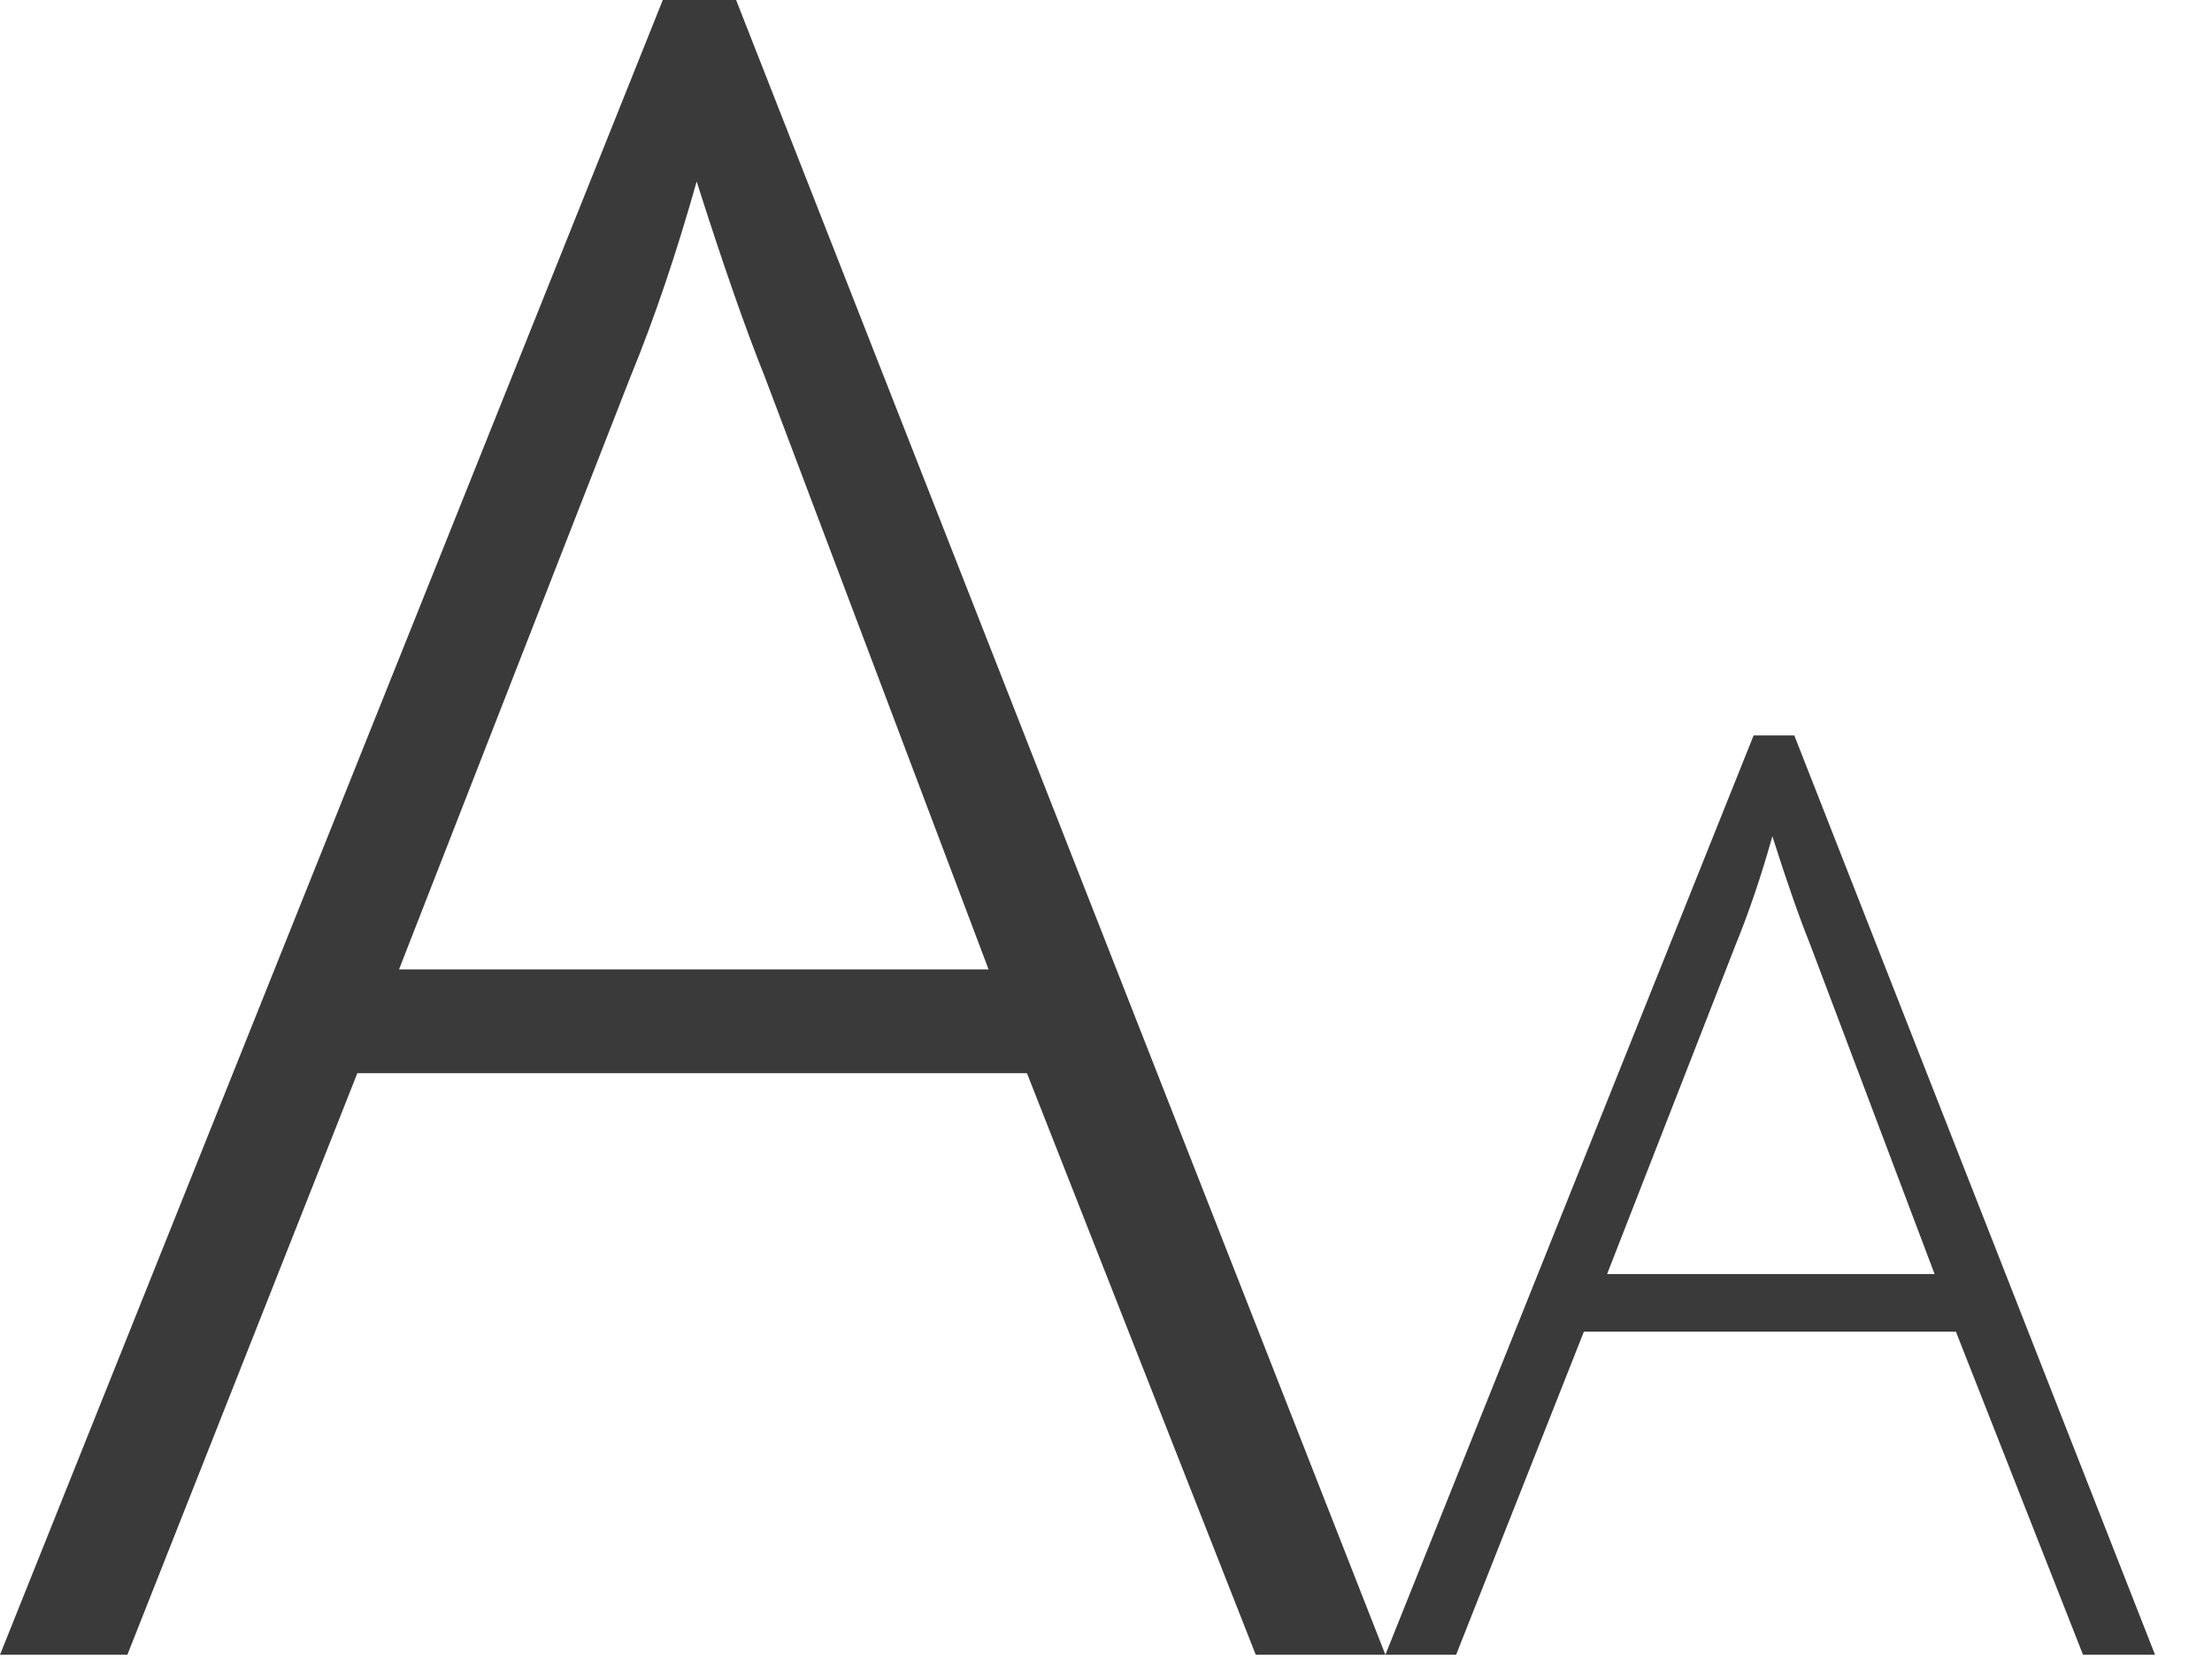
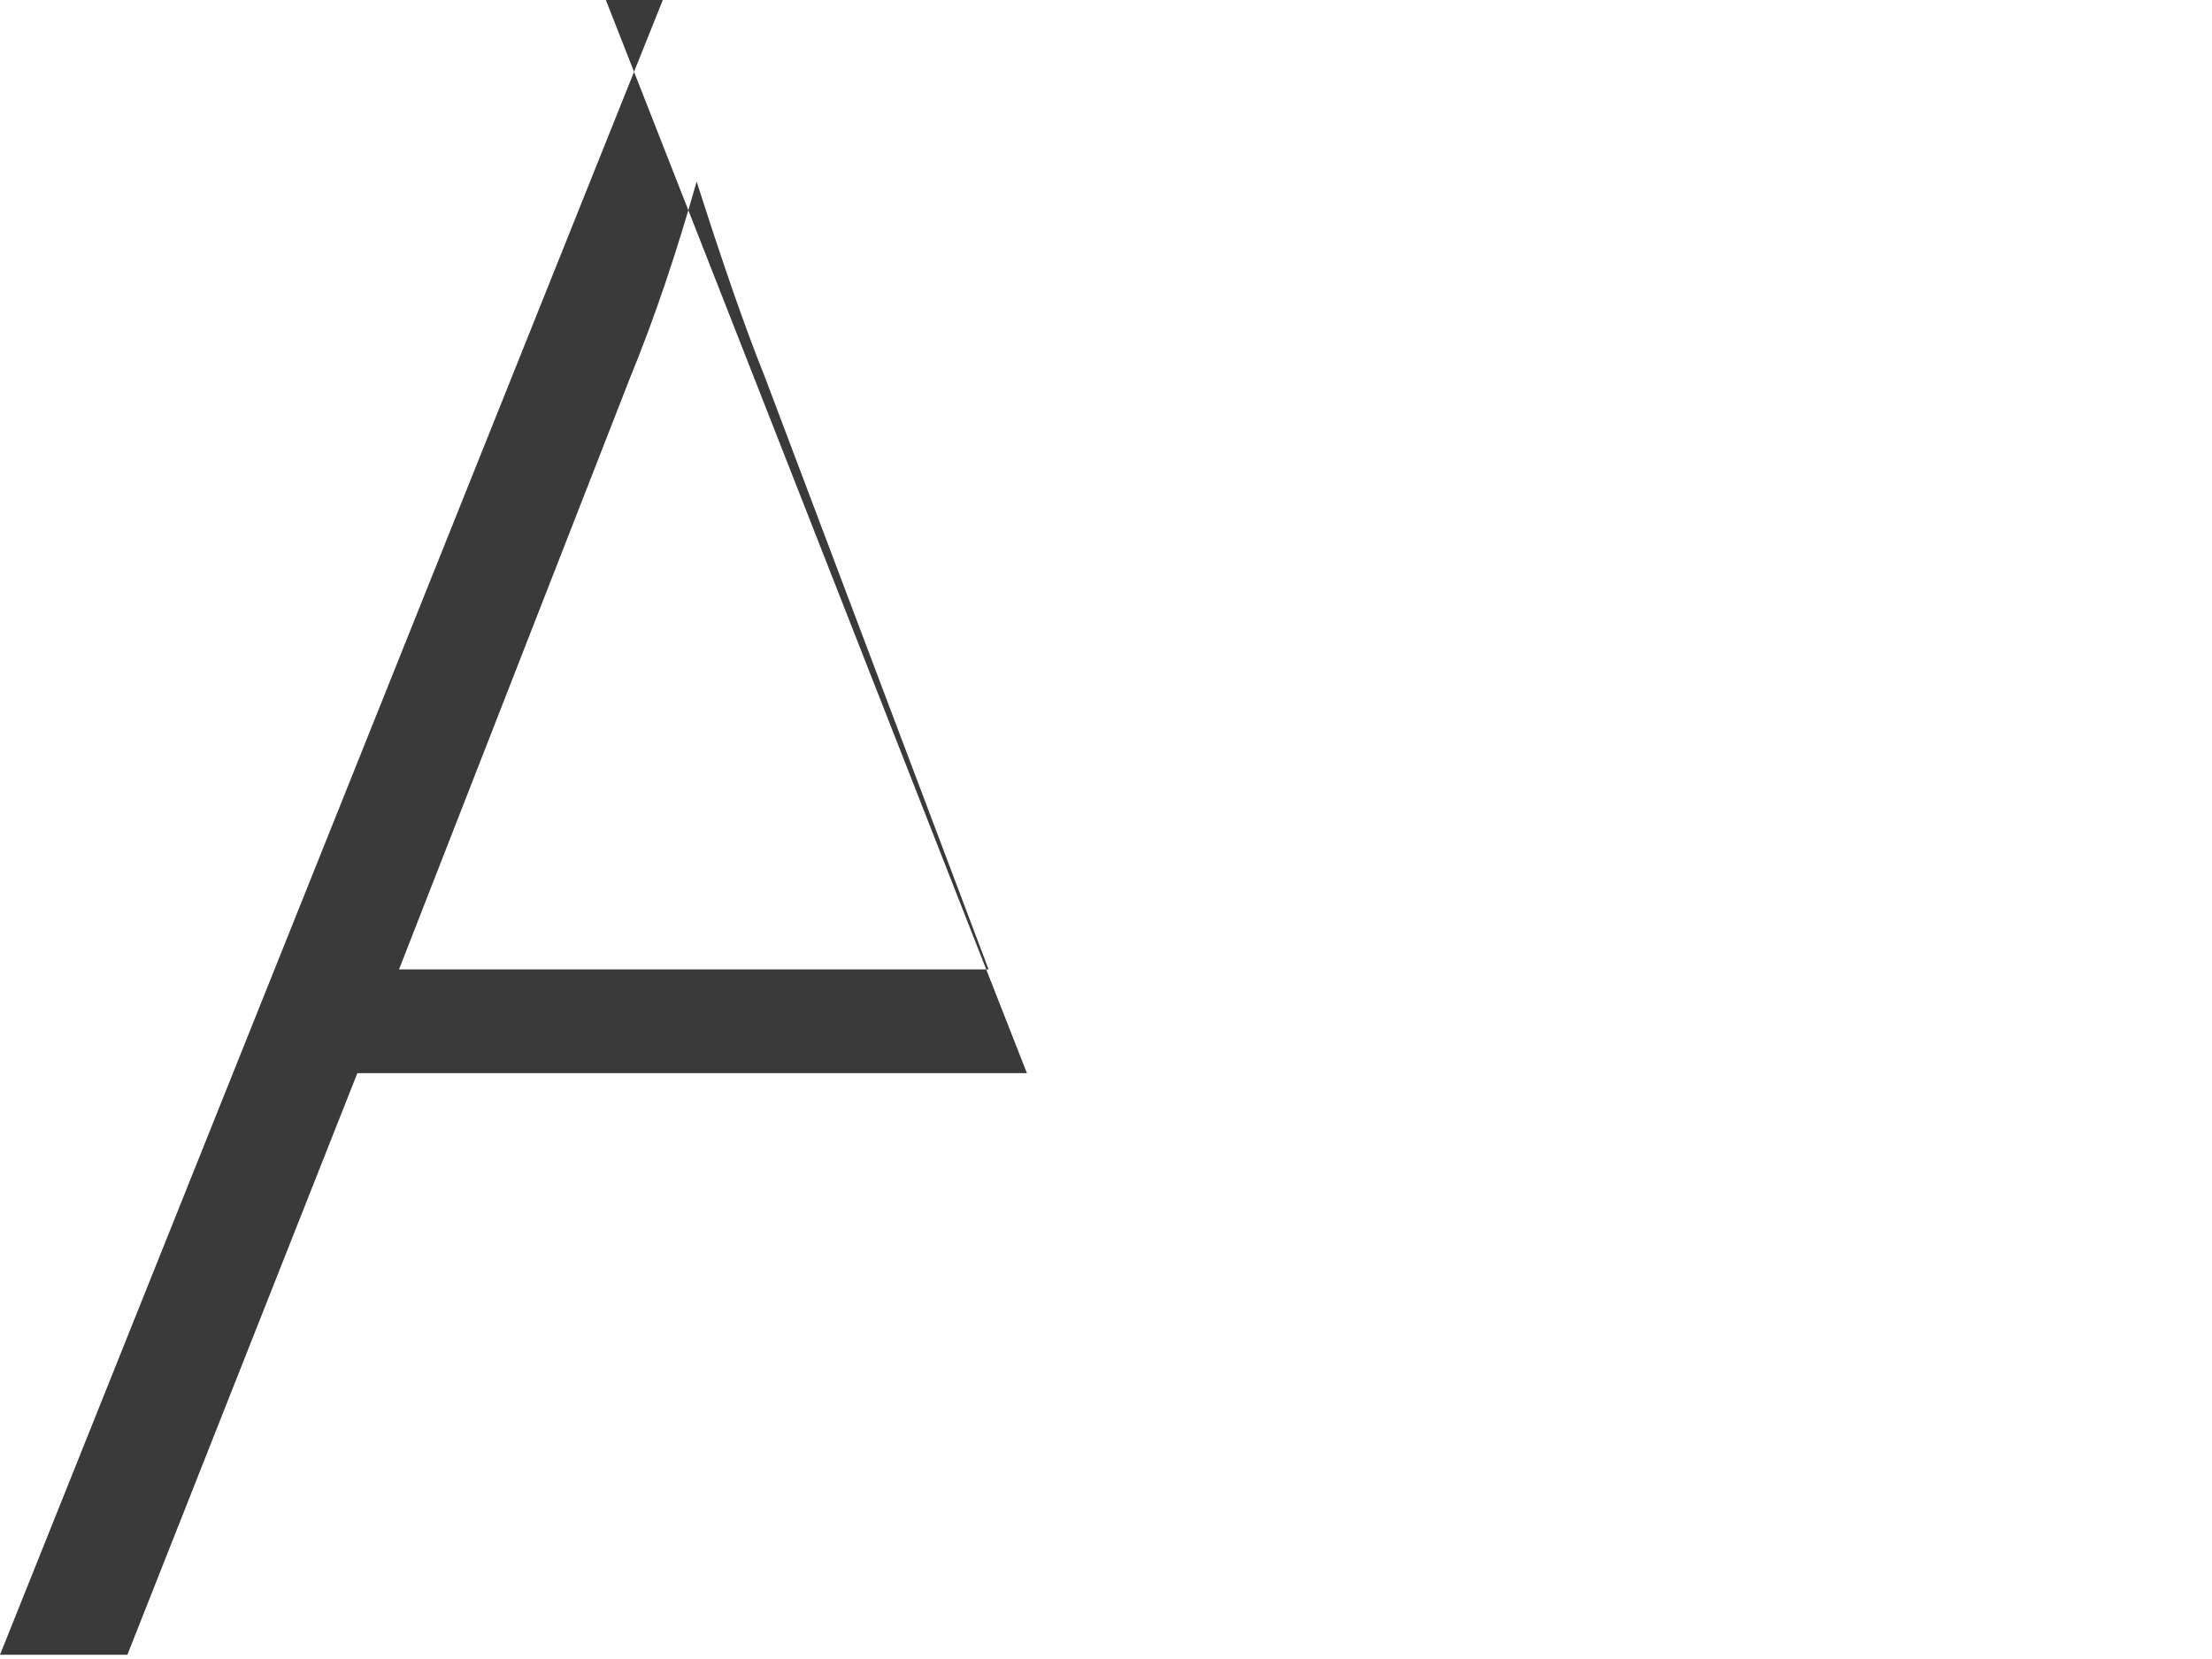
<svg xmlns="http://www.w3.org/2000/svg" width="100%" height="100%" viewBox="0 0 36 27" version="1.1" xml:space="preserve" style="fill-rule:evenodd;clip-rule:evenodd;stroke-linejoin:round;stroke-miterlimit:1.414;">
-   <path d="M16.713,17.465l-10.897,0l-3.743,9.466l-2.073,0l10.787,-26.931l1.193,0l10.567,26.931l-2.11,0l-3.724,-9.466Zm-10.219,-1.688l9.595,0l-3.651,-9.668c-0.305,-0.758 -0.672,-1.81 -1.1,-3.155c-0.331,1.174 -0.691,2.238 -1.083,3.192l-3.761,9.631Z" style="fill:#3a3a3a;fill-rule:nonzero;" />
-   <path d="M31.832,21.672l-6.054,0l-2.08,5.259l-1.151,0l5.993,-14.962l0.662,0l5.871,14.962l-1.172,0l-2.069,-5.259Zm-5.677,-0.937l5.33,0l-2.028,-5.372c-0.17,-0.421 -0.374,-1.005 -0.612,-1.753c-0.183,0.653 -0.384,1.244 -0.601,1.774l-2.089,5.351Z" style="fill:#3a3a3a;fill-rule:nonzero;" />
+   <path d="M16.713,17.465l-10.897,0l-3.743,9.466l-2.073,0l10.787,-26.931l1.193,0l-2.11,0l-3.724,-9.466Zm-10.219,-1.688l9.595,0l-3.651,-9.668c-0.305,-0.758 -0.672,-1.81 -1.1,-3.155c-0.331,1.174 -0.691,2.238 -1.083,3.192l-3.761,9.631Z" style="fill:#3a3a3a;fill-rule:nonzero;" />
</svg>